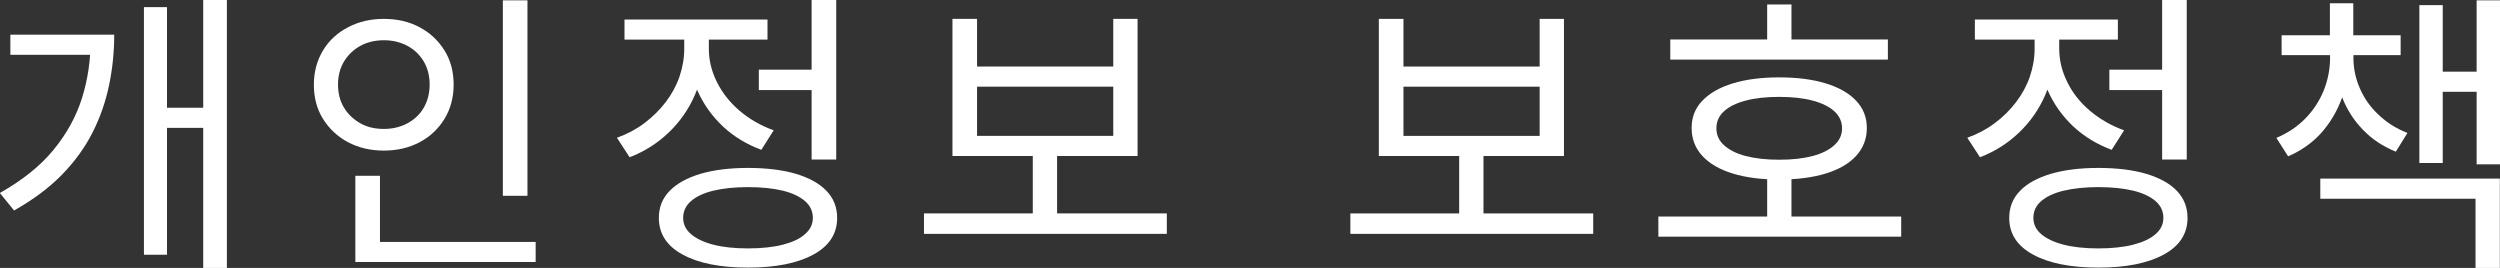
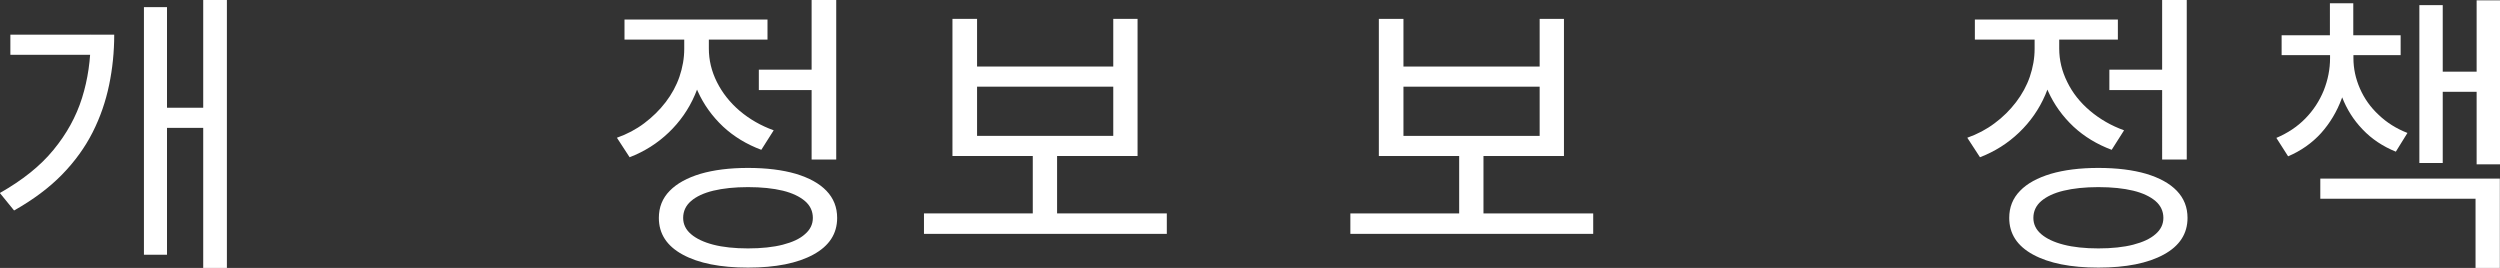
<svg xmlns="http://www.w3.org/2000/svg" id="_レイヤー_2" viewBox="0 0 161.53 17.31">
  <rect x="0" y="0" width="161.53" height="17.31" fill="#333333" stroke="none" />
  <defs>
    <style>.cls-1{fill:#fff;}</style>
  </defs>
  <g id="desing">
    <path class="cls-1" d="m5.87,2.24h1.51c0,1.11-.11,2.19-.33,3.25s-.57,2.08-1.06,3.05c-.49.97-1.15,1.89-1.98,2.74-.83.85-1.86,1.62-3.1,2.32l-.92-1.13c1.45-.82,2.61-1.74,3.46-2.78.85-1.03,1.47-2.15,1.85-3.36.38-1.21.56-2.48.56-3.82v-.29ZM.67,2.24h5.72v1.3H.67v-1.3ZM9.3.46h1.49v16h-1.49V.46Zm1.03,6.5h3.33v1.3h-3.33v-1.3ZM13.13,0h1.53v17.31h-1.53V0Z" />
-     <path class="cls-1" d="m24.8,1.22c.87,0,1.64.18,2.31.54.68.36,1.21.86,1.61,1.5s.59,1.38.59,2.21-.2,1.57-.59,2.21-.93,1.15-1.61,1.51c-.68.36-1.45.54-2.31.54s-1.62-.18-2.31-.54c-.68-.36-1.22-.87-1.62-1.51s-.59-1.38-.59-2.21.2-1.56.59-2.21.93-1.14,1.62-1.5c.68-.36,1.45-.54,2.31-.54Zm0,1.38c-.56,0-1.07.12-1.51.36s-.8.58-1.06,1.01c-.26.43-.39.93-.39,1.49s.13,1.08.39,1.5c.26.43.62.76,1.06,1.01s.95.36,1.51.36,1.07-.12,1.52-.36c.45-.24.81-.58,1.06-1.01.25-.43.38-.93.38-1.5s-.13-1.06-.38-1.49c-.26-.43-.61-.77-1.06-1.01-.45-.24-.96-.36-1.52-.36Zm-1.84,8.76h1.59v4.71h-1.59v-4.71Zm0,4.27h11.65v1.3h-11.65v-1.3ZM32.49.02h1.59v12.63h-1.59V.02Z" />
    <path class="cls-1" d="m44.2,1.76h1.3v1.4c0,1.06-.2,2.05-.6,2.97-.4.93-.97,1.74-1.69,2.43-.73.7-1.57,1.23-2.53,1.6l-.82-1.26c.65-.23,1.24-.54,1.77-.94s.99-.85,1.38-1.36c.39-.51.69-1.06.89-1.64.2-.59.31-1.19.31-1.8v-1.4Zm-3.85-.5h9.24v1.3h-9.24v-1.3Zm7.98,9.59c1.2,0,2.23.13,3.09.38.86.26,1.52.62,1.98,1.1.46.48.69,1.06.69,1.75,0,1.02-.51,1.81-1.54,2.37-1.03.56-2.43.84-4.22.84s-3.19-.28-4.22-.84c-1.03-.56-1.54-1.35-1.54-2.37,0-.69.23-1.27.7-1.75s1.13-.84,1.99-1.1c.86-.25,1.88-.38,3.07-.38Zm0,1.24c-.87,0-1.61.08-2.24.23-.62.15-1.11.38-1.44.67-.34.29-.51.66-.51,1.09,0,.41.17.76.51,1.05.34.29.82.52,1.44.68.62.16,1.37.24,2.24.24s1.63-.08,2.25-.24c.62-.16,1.1-.38,1.43-.68.34-.29.51-.64.51-1.05,0-.43-.17-.8-.51-1.09-.34-.29-.82-.52-1.43-.67-.62-.15-1.37-.23-2.25-.23Zm-3.83-10.33h1.3v1.38c0,.74.17,1.46.52,2.16s.84,1.32,1.47,1.86c.64.54,1.37.96,2.2,1.26l-.8,1.26c-.94-.35-1.77-.85-2.47-1.5-.7-.66-1.25-1.42-1.64-2.29-.39-.87-.58-1.79-.58-2.76v-1.38Zm4.53,2.74h3.88v1.32h-3.88v-1.32Zm3.41-4.5h1.59v10.31h-1.59V0Z" />
    <path class="cls-1" d="m59.7,13.79h15.69v1.32h-15.69v-1.32Zm1.84-12.57h1.59v3.08h8.8V1.22h1.57v8.86h-11.96V1.22Zm1.59,4.38v3.18h8.8v-3.18h-8.8Zm3.6,4.04h1.57v4.54h-1.57v-4.54Z" />
    <path class="cls-1" d="m87.25,13.79h15.69v1.32h-15.69v-1.32Zm1.84-12.57h1.59v3.08h8.8V1.22h1.57v8.86h-11.96V1.22Zm1.59,4.38v3.18h8.8v-3.18h-8.8Zm3.6,4.04h1.57v4.54h-1.57v-4.54Z" />
-     <path class="cls-1" d="m107.15,13.99h15.69v1.3h-15.69v-1.3Zm.77-11.44h14.06v1.3h-14.06v-1.3Zm7.04,2.45c1.16,0,2.17.13,3.01.39.85.26,1.5.63,1.96,1.12.46.49.69,1.07.69,1.76s-.23,1.3-.69,1.8c-.46.5-1.11.88-1.96,1.14-.85.26-1.85.39-3.01.39s-2.17-.13-3.01-.39c-.85-.26-1.5-.64-1.96-1.14-.46-.5-.69-1.1-.69-1.8s.23-1.28.69-1.76c.46-.48,1.11-.86,1.96-1.12.85-.26,1.85-.39,3.01-.39Zm0,1.26c-.84,0-1.57.08-2.17.24-.61.16-1.07.39-1.4.69-.33.3-.49.67-.49,1.1s.16.79.49,1.09.79.54,1.4.7c.61.16,1.33.24,2.17.24s1.56-.08,2.16-.24c.6-.16,1.06-.39,1.4-.7s.5-.67.5-1.09-.17-.8-.5-1.1c-.33-.3-.8-.53-1.4-.69-.6-.16-1.32-.24-2.16-.24Zm-.78-5.97h1.57v3.04h-1.57V.29Zm0,10.95h1.57v3.25h-1.57v-3.25Z" />
    <path class="cls-1" d="m131.45,1.76h1.3v1.4c0,1.06-.2,2.05-.6,2.97-.4.93-.97,1.74-1.69,2.43-.73.7-1.57,1.23-2.53,1.6l-.82-1.26c.65-.23,1.24-.54,1.77-.94.53-.39.99-.85,1.38-1.36.39-.51.69-1.06.89-1.64.2-.59.31-1.19.31-1.8v-1.4Zm-3.85-.5h9.24v1.3h-9.24v-1.3Zm7.98,9.59c1.2,0,2.23.13,3.09.38.86.26,1.52.62,1.98,1.1s.69,1.06.69,1.75c0,1.02-.51,1.81-1.54,2.37-1.03.56-2.43.84-4.22.84s-3.19-.28-4.22-.84c-1.03-.56-1.54-1.35-1.54-2.37,0-.69.23-1.27.7-1.75.46-.48,1.13-.84,1.99-1.1.86-.25,1.88-.38,3.07-.38Zm0,1.24c-.87,0-1.61.08-2.24.23-.63.15-1.11.38-1.45.67-.34.29-.51.66-.51,1.09,0,.41.17.76.51,1.05.34.29.82.52,1.45.68.62.16,1.37.24,2.24.24s1.63-.08,2.25-.24c.62-.16,1.1-.38,1.44-.68.34-.29.51-.64.51-1.05,0-.43-.17-.8-.51-1.09-.34-.29-.82-.52-1.44-.67-.62-.15-1.37-.23-2.25-.23Zm-3.83-10.33h1.3v1.38c0,.74.17,1.46.52,2.16.34.7.83,1.32,1.47,1.86.64.54,1.37.96,2.2,1.26l-.8,1.26c-.94-.35-1.77-.85-2.47-1.5-.7-.66-1.25-1.42-1.64-2.29-.39-.87-.58-1.79-.58-2.76v-1.38Zm4.54,2.74h3.88v1.32h-3.88v-1.32Zm3.41-4.5h1.59v10.31h-1.59V0Z" />
    <path class="cls-1" d="m150.54,3.18h1.22v.57c0,.92-.15,1.79-.46,2.63-.31.83-.75,1.57-1.33,2.22-.58.64-1.29,1.14-2.13,1.5l-.76-1.19c.73-.31,1.35-.72,1.87-1.25s.91-1.13,1.19-1.81c.27-.68.41-1.38.41-2.1v-.57Zm-3.12-.9h7.69v1.28h-7.69v-1.28Zm2.51,9.26h11.59v5.78h-1.57v-4.48h-10.03v-1.3Zm.61-11.33h1.51v2.6h-1.51V.21Zm.31,2.97h1.21v.57c0,.68.14,1.33.42,1.97.28.64.68,1.21,1.21,1.7.52.5,1.14.89,1.86,1.17l-.75,1.21c-.84-.34-1.56-.82-2.14-1.43-.59-.61-1.03-1.31-1.34-2.11-.31-.79-.46-1.63-.46-2.51v-.57Zm5.47-2.85h1.51v10.2h-1.51V.32Zm.9,4.3h3.25v1.3h-3.25v-1.3ZM160.02.02h1.51v10.6h-1.51V.02Z" />
  </g>
</svg>